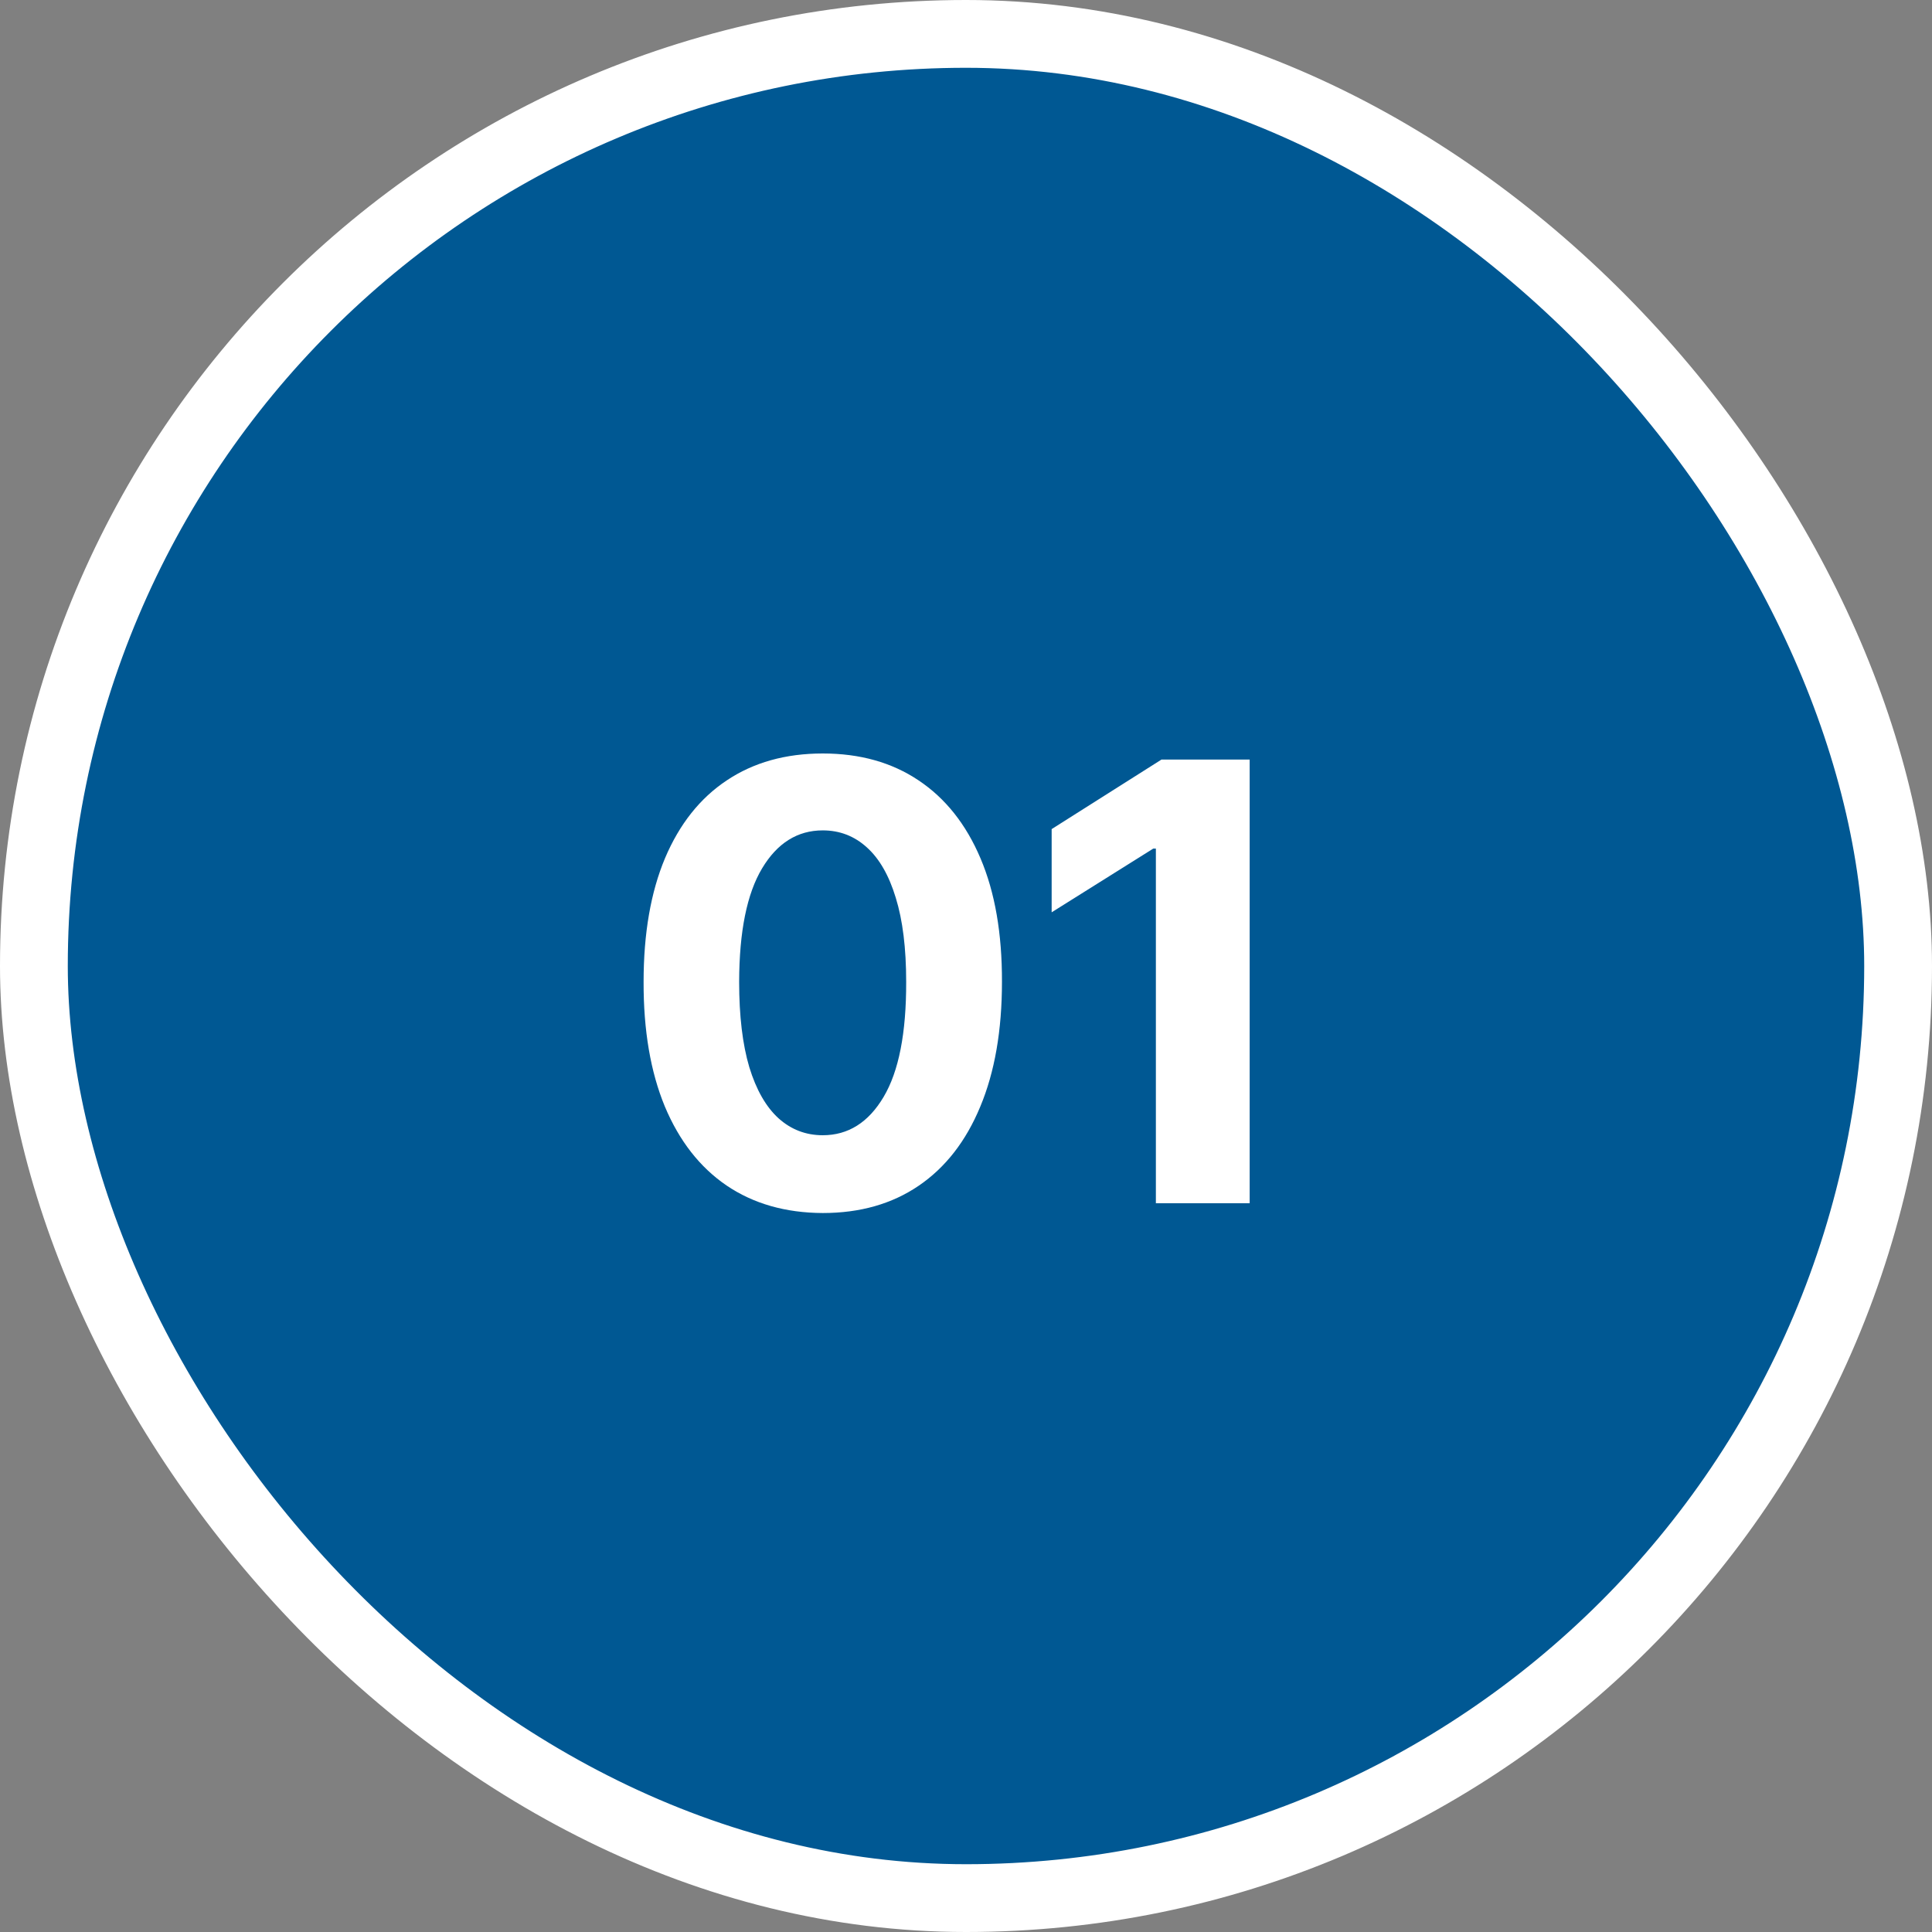
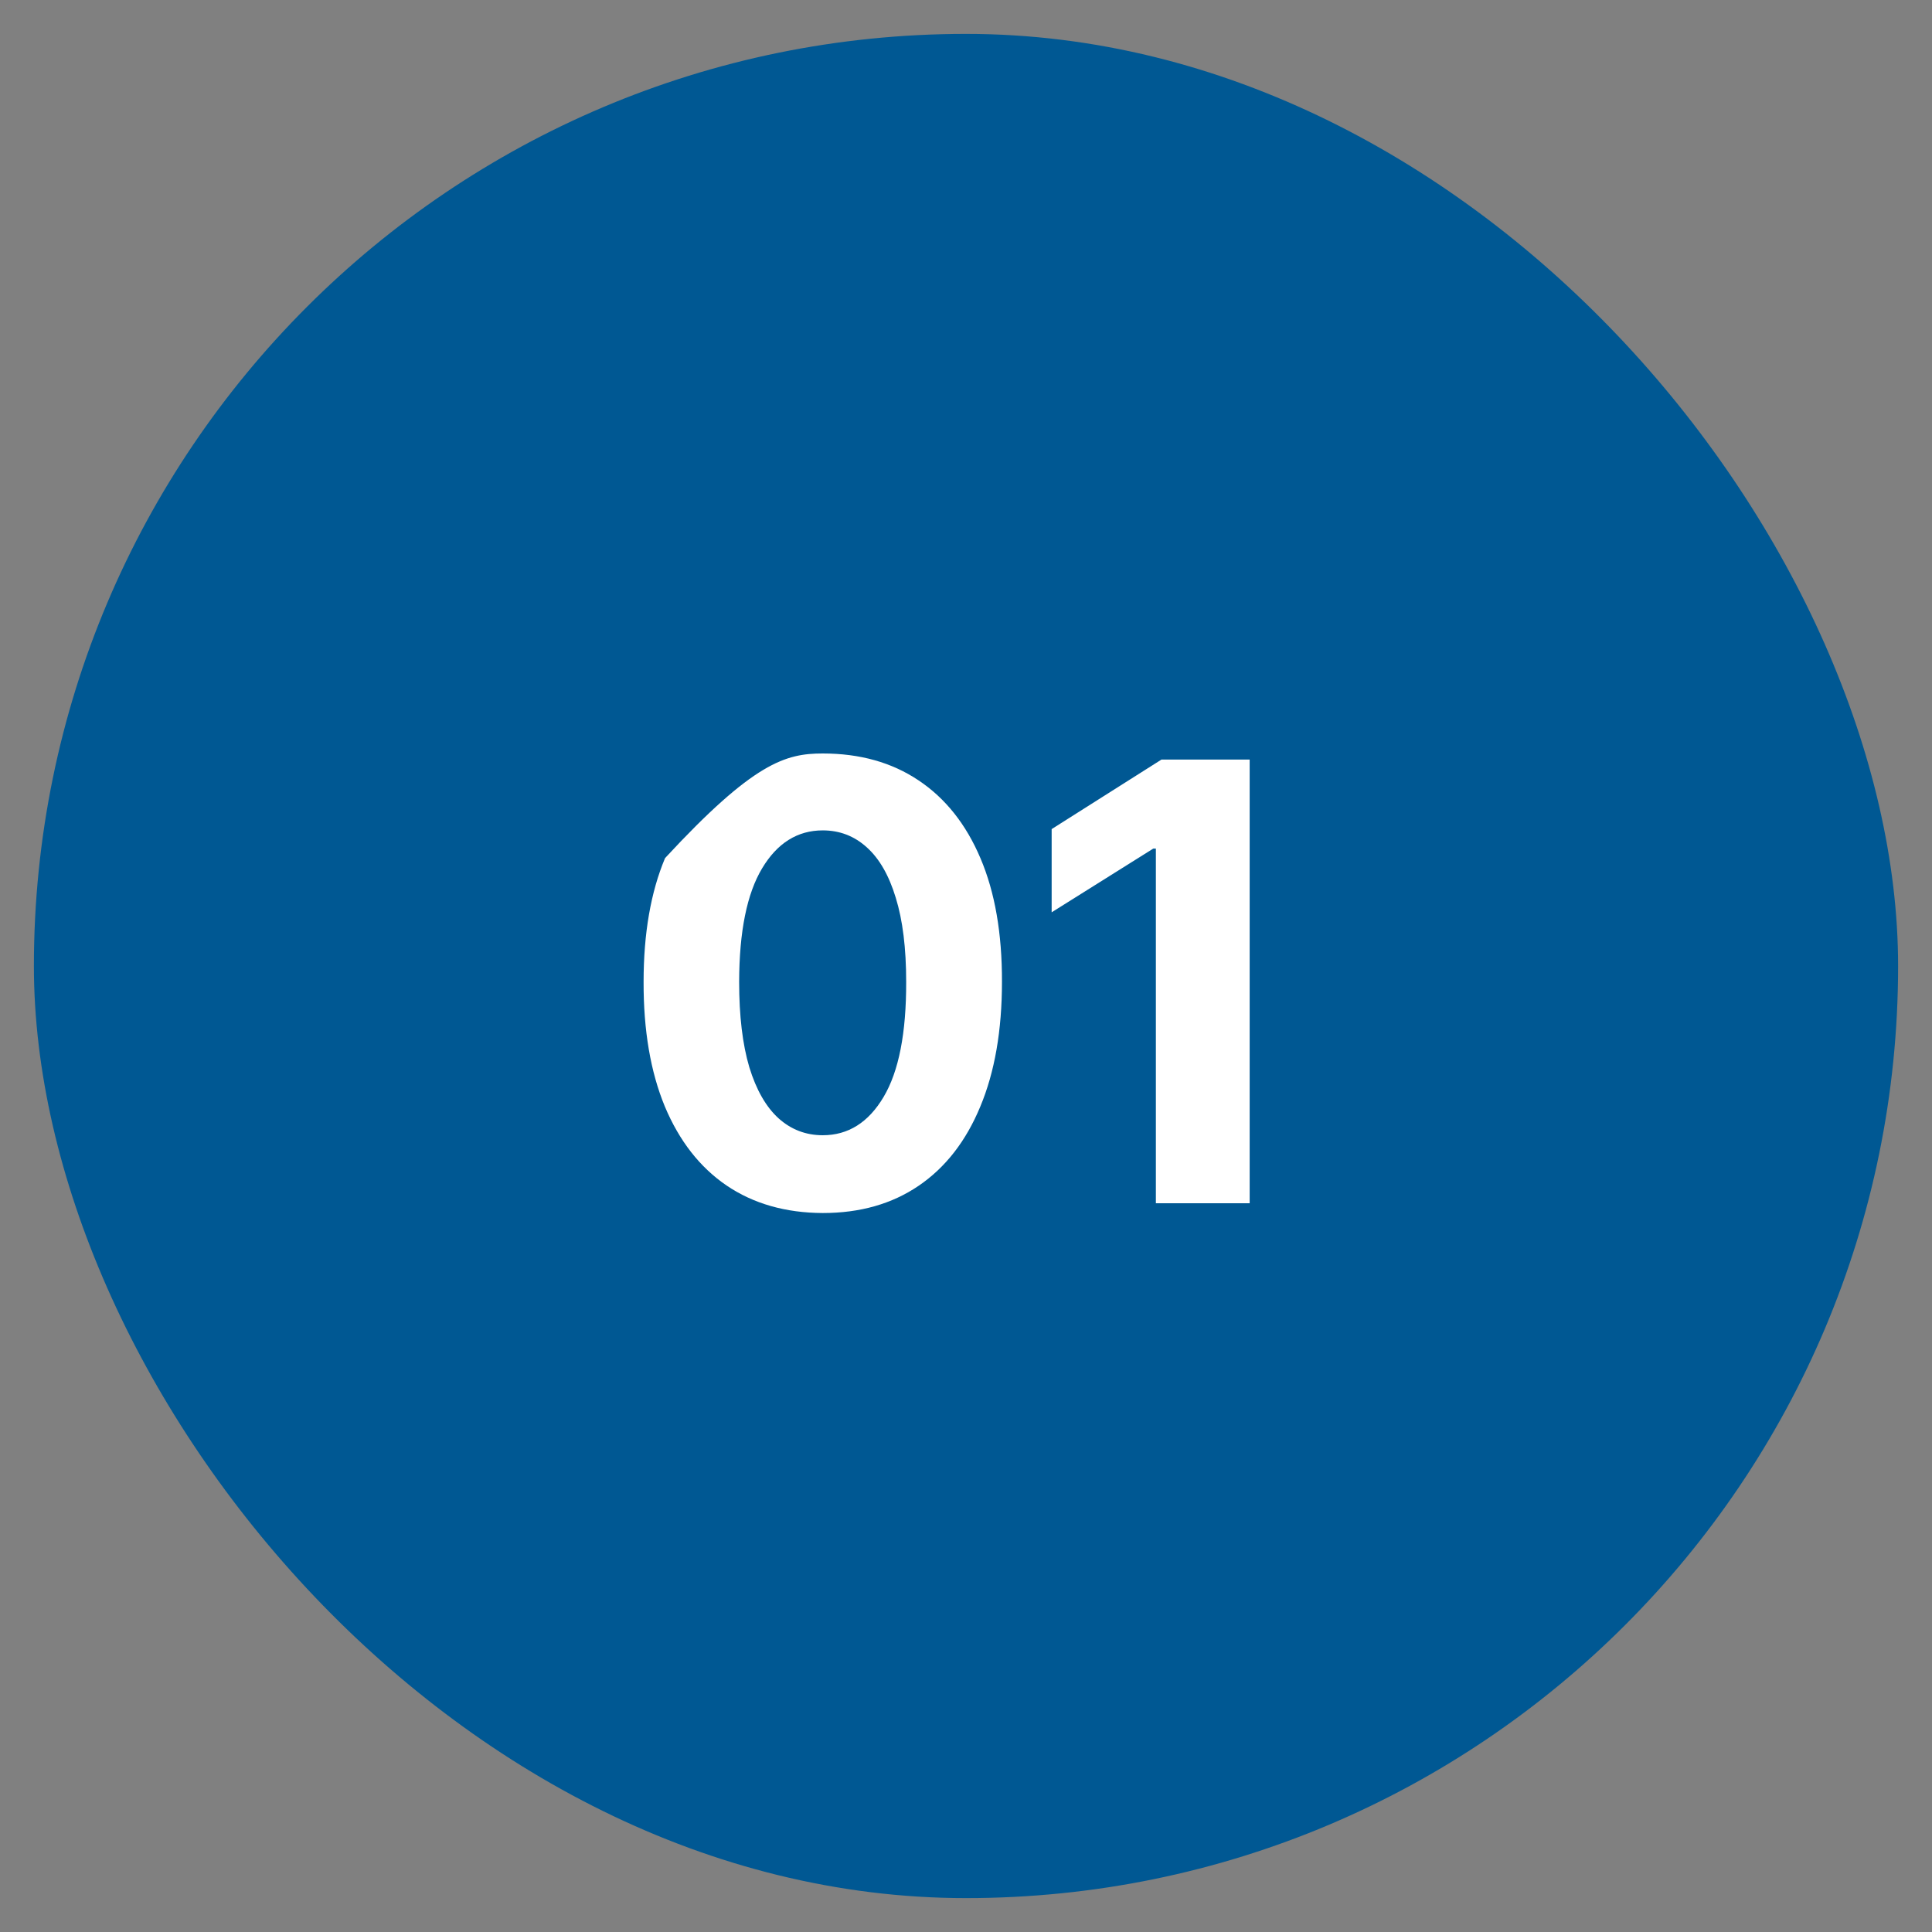
<svg xmlns="http://www.w3.org/2000/svg" width="57" height="57" viewBox="0 0 57 57" fill="none">
  <rect x="0" y="0" width="57" height="57" fill="#808080" stroke="none" />
  <rect x="1" y="1" width="55" height="55" rx="27.5" fill="#005893" />
-   <rect x="1" y="1" width="55" height="55" rx="27.5" stroke="white" stroke-width="2" />
-   <path d="M24.274 35.788C23.175 35.783 22.229 35.513 21.436 34.976C20.648 34.439 20.041 33.661 19.614 32.643C19.193 31.624 18.984 30.399 18.988 28.967C18.988 27.54 19.199 26.323 19.621 25.317C20.047 24.312 20.654 23.547 21.443 23.023C22.235 22.494 23.179 22.23 24.274 22.23C25.369 22.23 26.311 22.494 27.1 23.023C27.892 23.551 28.502 24.318 28.928 25.324C29.354 26.325 29.565 27.54 29.561 28.967C29.561 30.403 29.347 31.631 28.921 32.649C28.499 33.668 27.894 34.445 27.106 34.982C26.318 35.519 25.374 35.788 24.274 35.788ZM24.274 33.493C25.024 33.493 25.623 33.116 26.07 32.361C26.518 31.607 26.739 30.476 26.735 28.967C26.735 27.974 26.633 27.148 26.428 26.487C26.228 25.827 25.943 25.33 25.572 24.998C25.205 24.666 24.773 24.499 24.274 24.499C23.529 24.499 22.932 24.872 22.485 25.618C22.037 26.364 21.811 27.48 21.807 28.967C21.807 29.973 21.907 30.812 22.107 31.486C22.312 32.155 22.6 32.658 22.97 32.994C23.341 33.327 23.776 33.493 24.274 33.493ZM36.869 22.409V35.5H34.102V25.036H34.025L31.027 26.916V24.461L34.268 22.409H36.869Z" fill="white" />
+   <path d="M24.274 35.788C23.175 35.783 22.229 35.513 21.436 34.976C20.648 34.439 20.041 33.661 19.614 32.643C19.193 31.624 18.984 30.399 18.988 28.967C18.988 27.54 19.199 26.323 19.621 25.317C22.235 22.494 23.179 22.23 24.274 22.23C25.369 22.23 26.311 22.494 27.1 23.023C27.892 23.551 28.502 24.318 28.928 25.324C29.354 26.325 29.565 27.54 29.561 28.967C29.561 30.403 29.347 31.631 28.921 32.649C28.499 33.668 27.894 34.445 27.106 34.982C26.318 35.519 25.374 35.788 24.274 35.788ZM24.274 33.493C25.024 33.493 25.623 33.116 26.07 32.361C26.518 31.607 26.739 30.476 26.735 28.967C26.735 27.974 26.633 27.148 26.428 26.487C26.228 25.827 25.943 25.33 25.572 24.998C25.205 24.666 24.773 24.499 24.274 24.499C23.529 24.499 22.932 24.872 22.485 25.618C22.037 26.364 21.811 27.48 21.807 28.967C21.807 29.973 21.907 30.812 22.107 31.486C22.312 32.155 22.6 32.658 22.97 32.994C23.341 33.327 23.776 33.493 24.274 33.493ZM36.869 22.409V35.5H34.102V25.036H34.025L31.027 26.916V24.461L34.268 22.409H36.869Z" fill="white" />
</svg>